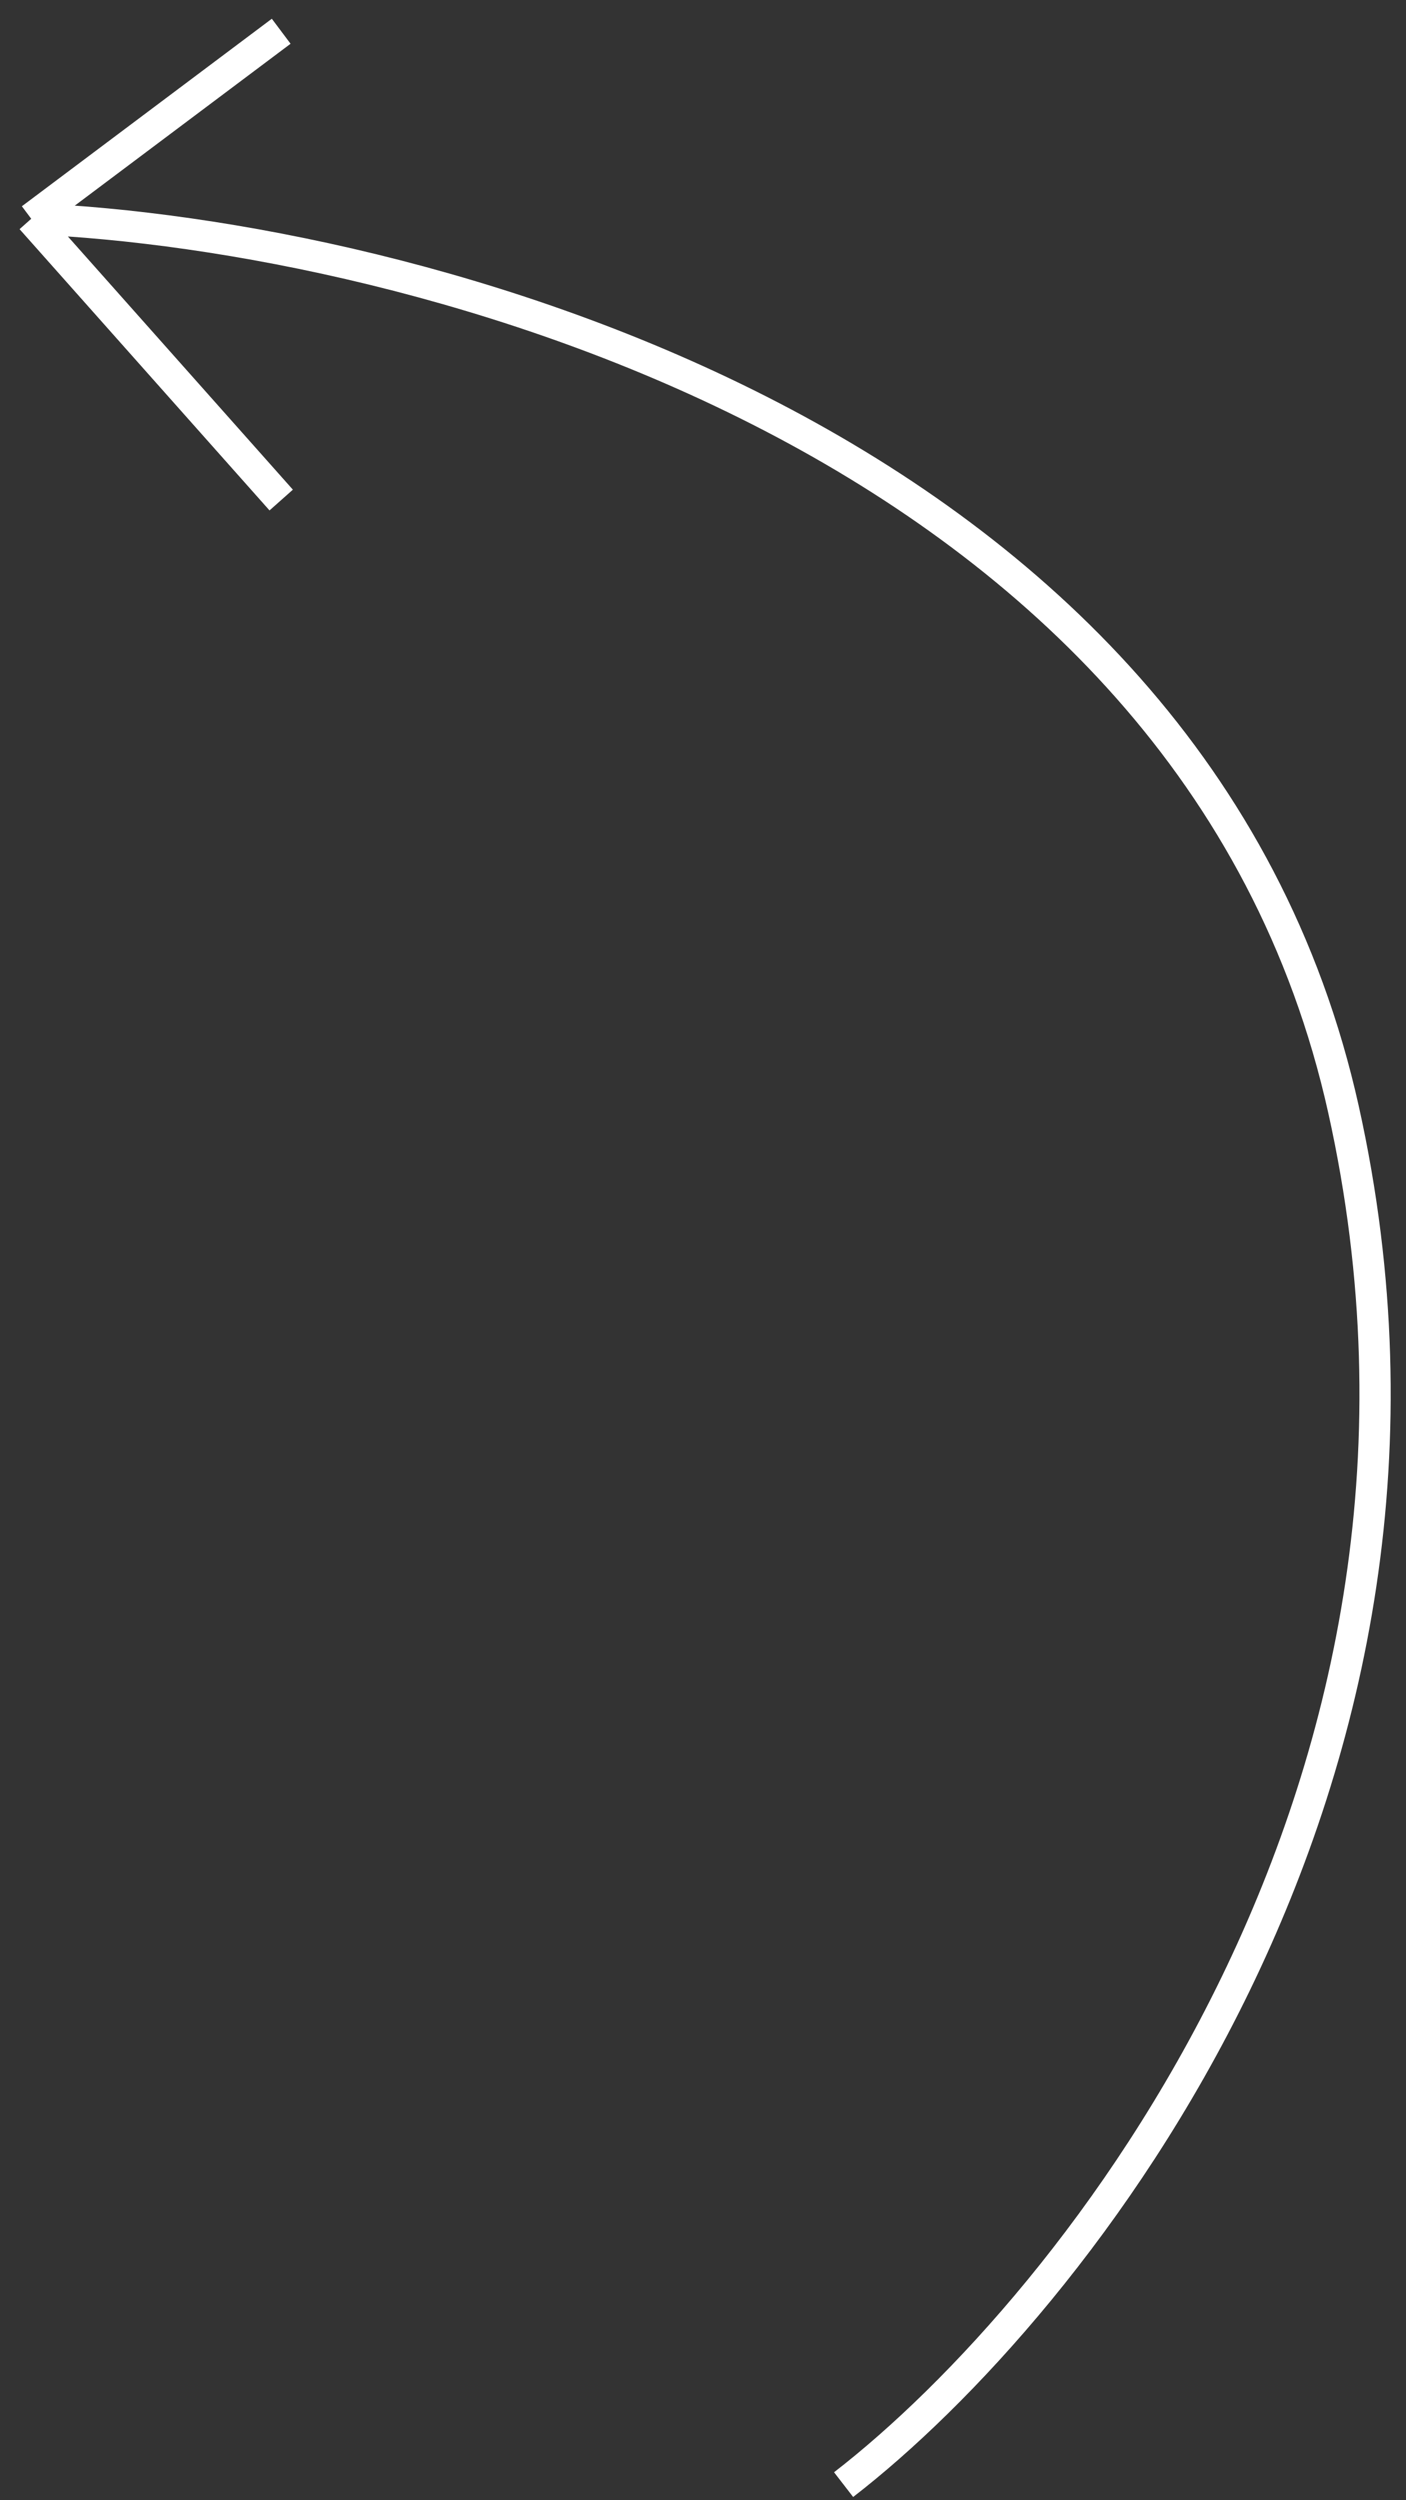
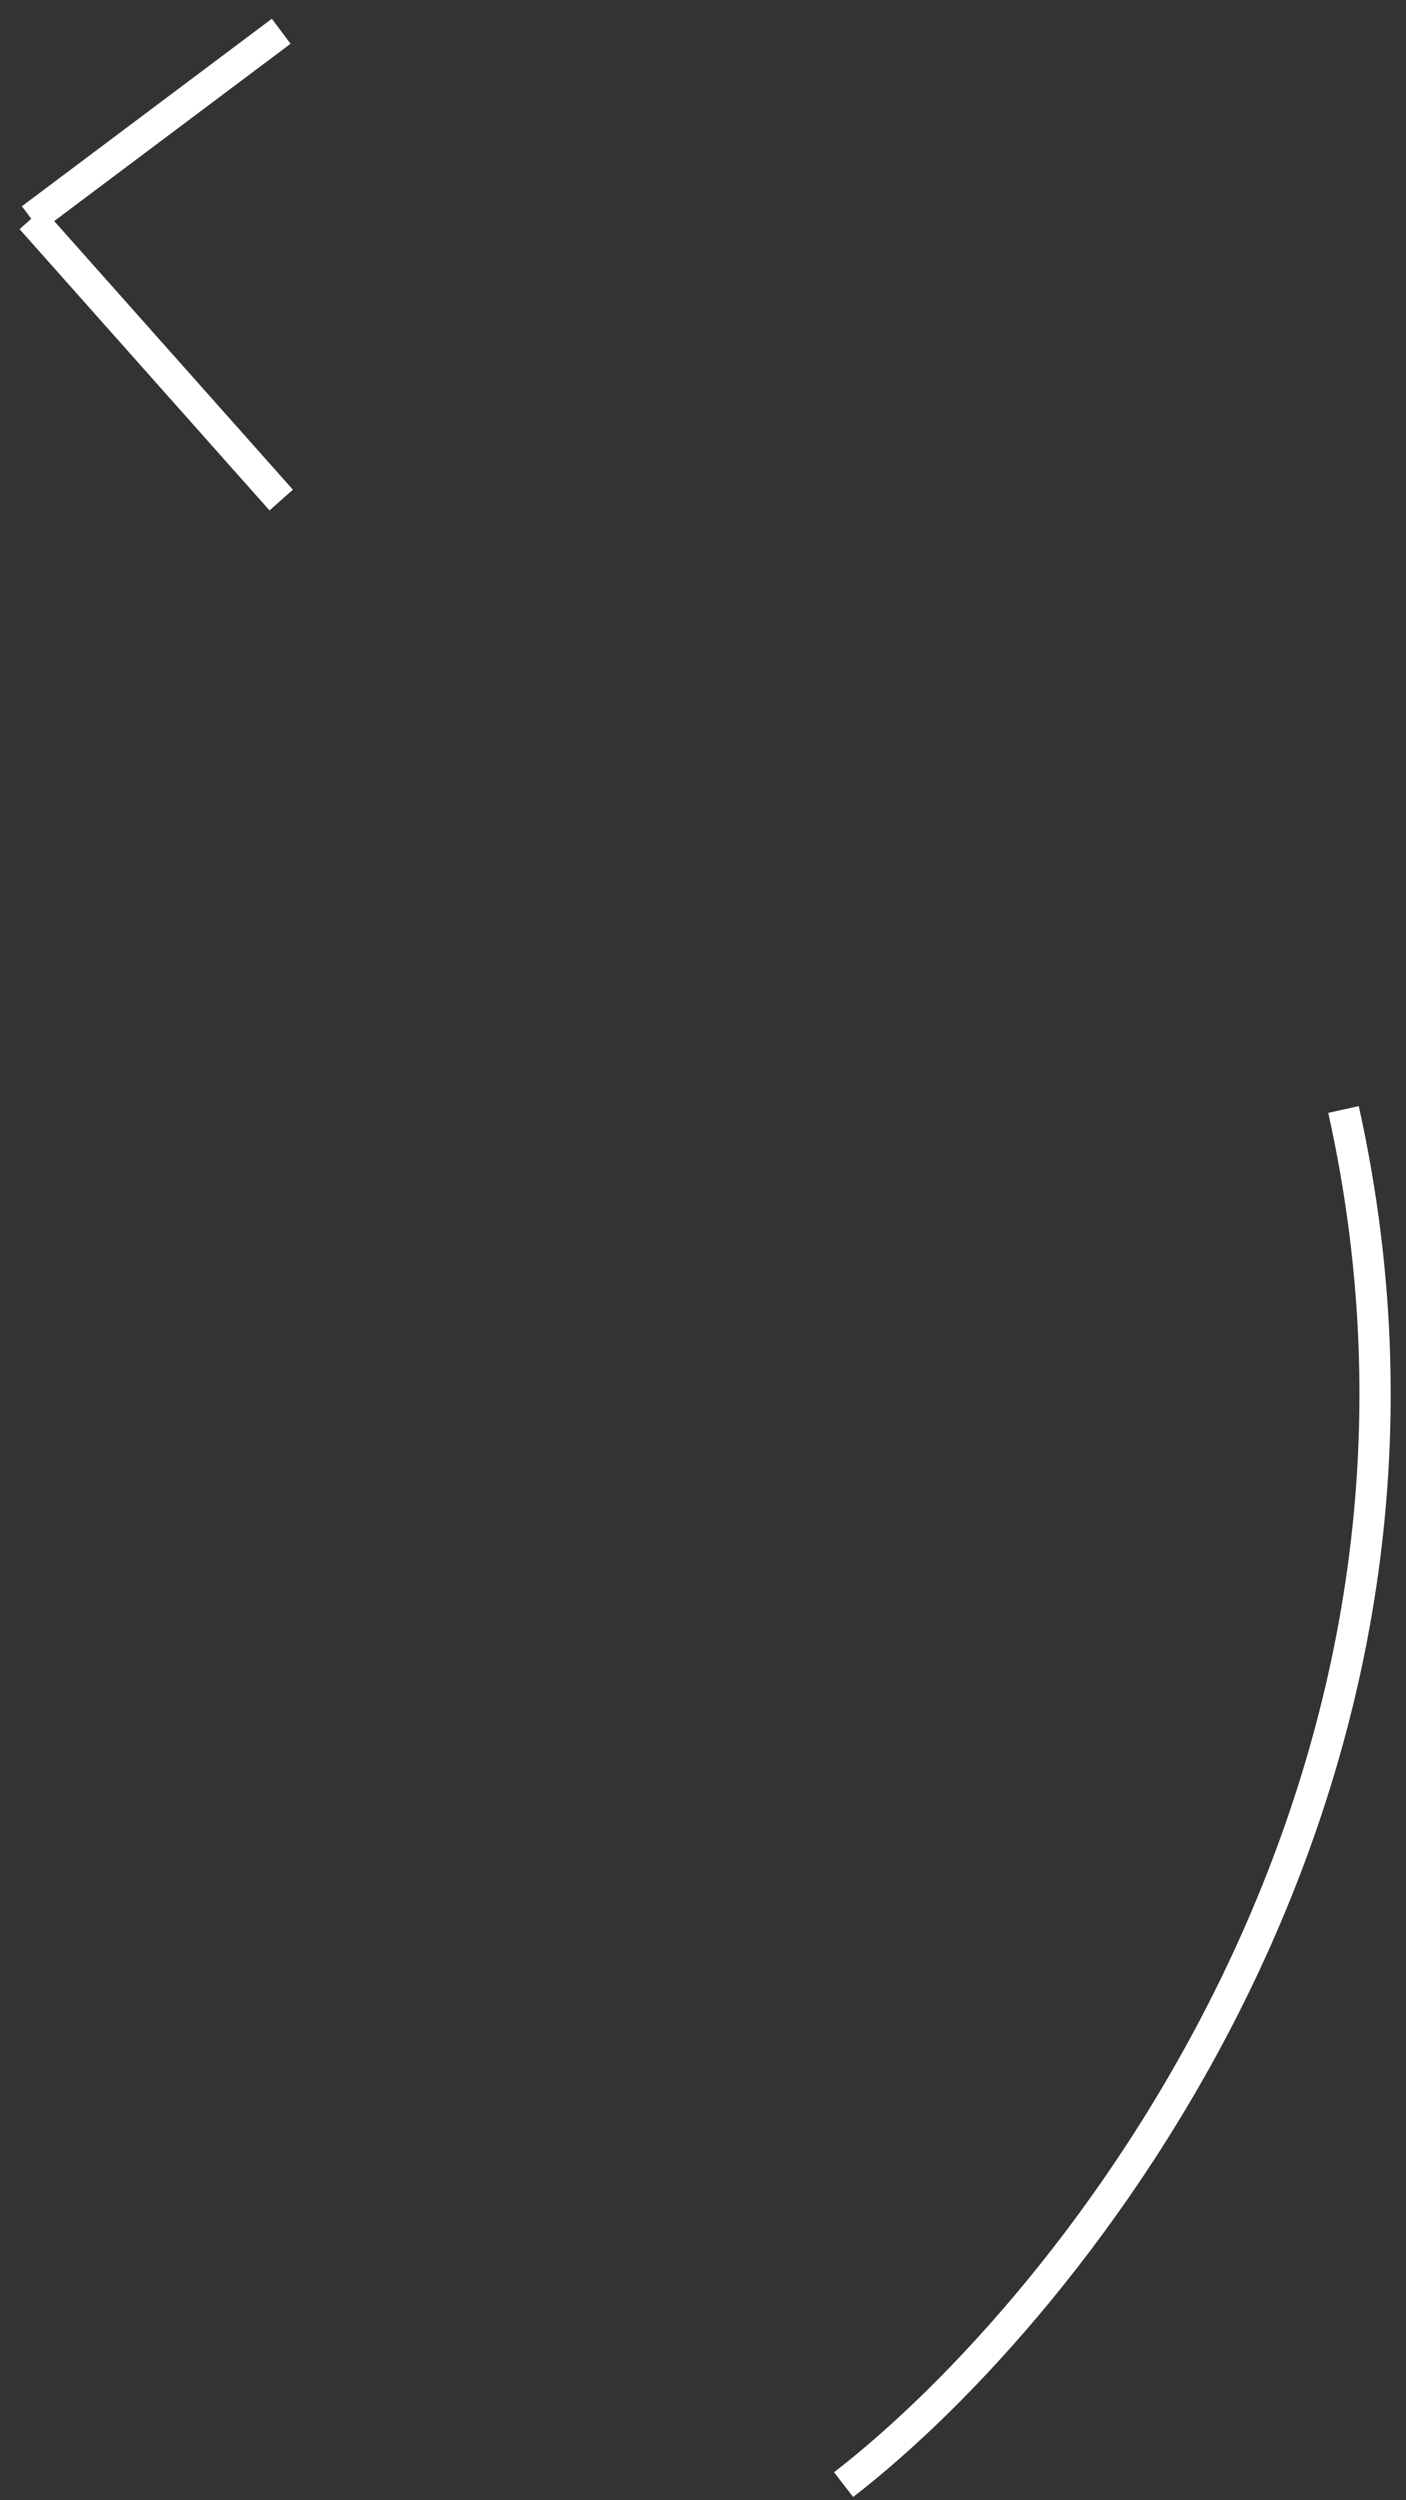
<svg xmlns="http://www.w3.org/2000/svg" width="45" height="80" viewBox="0 0 45 80" fill="none">
  <rect x="0" y="0" width="45" height="80" fill="#333333" stroke="none" />
-   <path d="M27 79.5C34.333 73.833 47.8 57.1 43 35.5C38.2 13.9 13 7.5 1 7M1 7L9 16M1 7L9 1" stroke="white" />
+   <path d="M27 79.5C34.333 73.833 47.8 57.1 43 35.5M1 7L9 16M1 7L9 1" stroke="white" />
</svg>